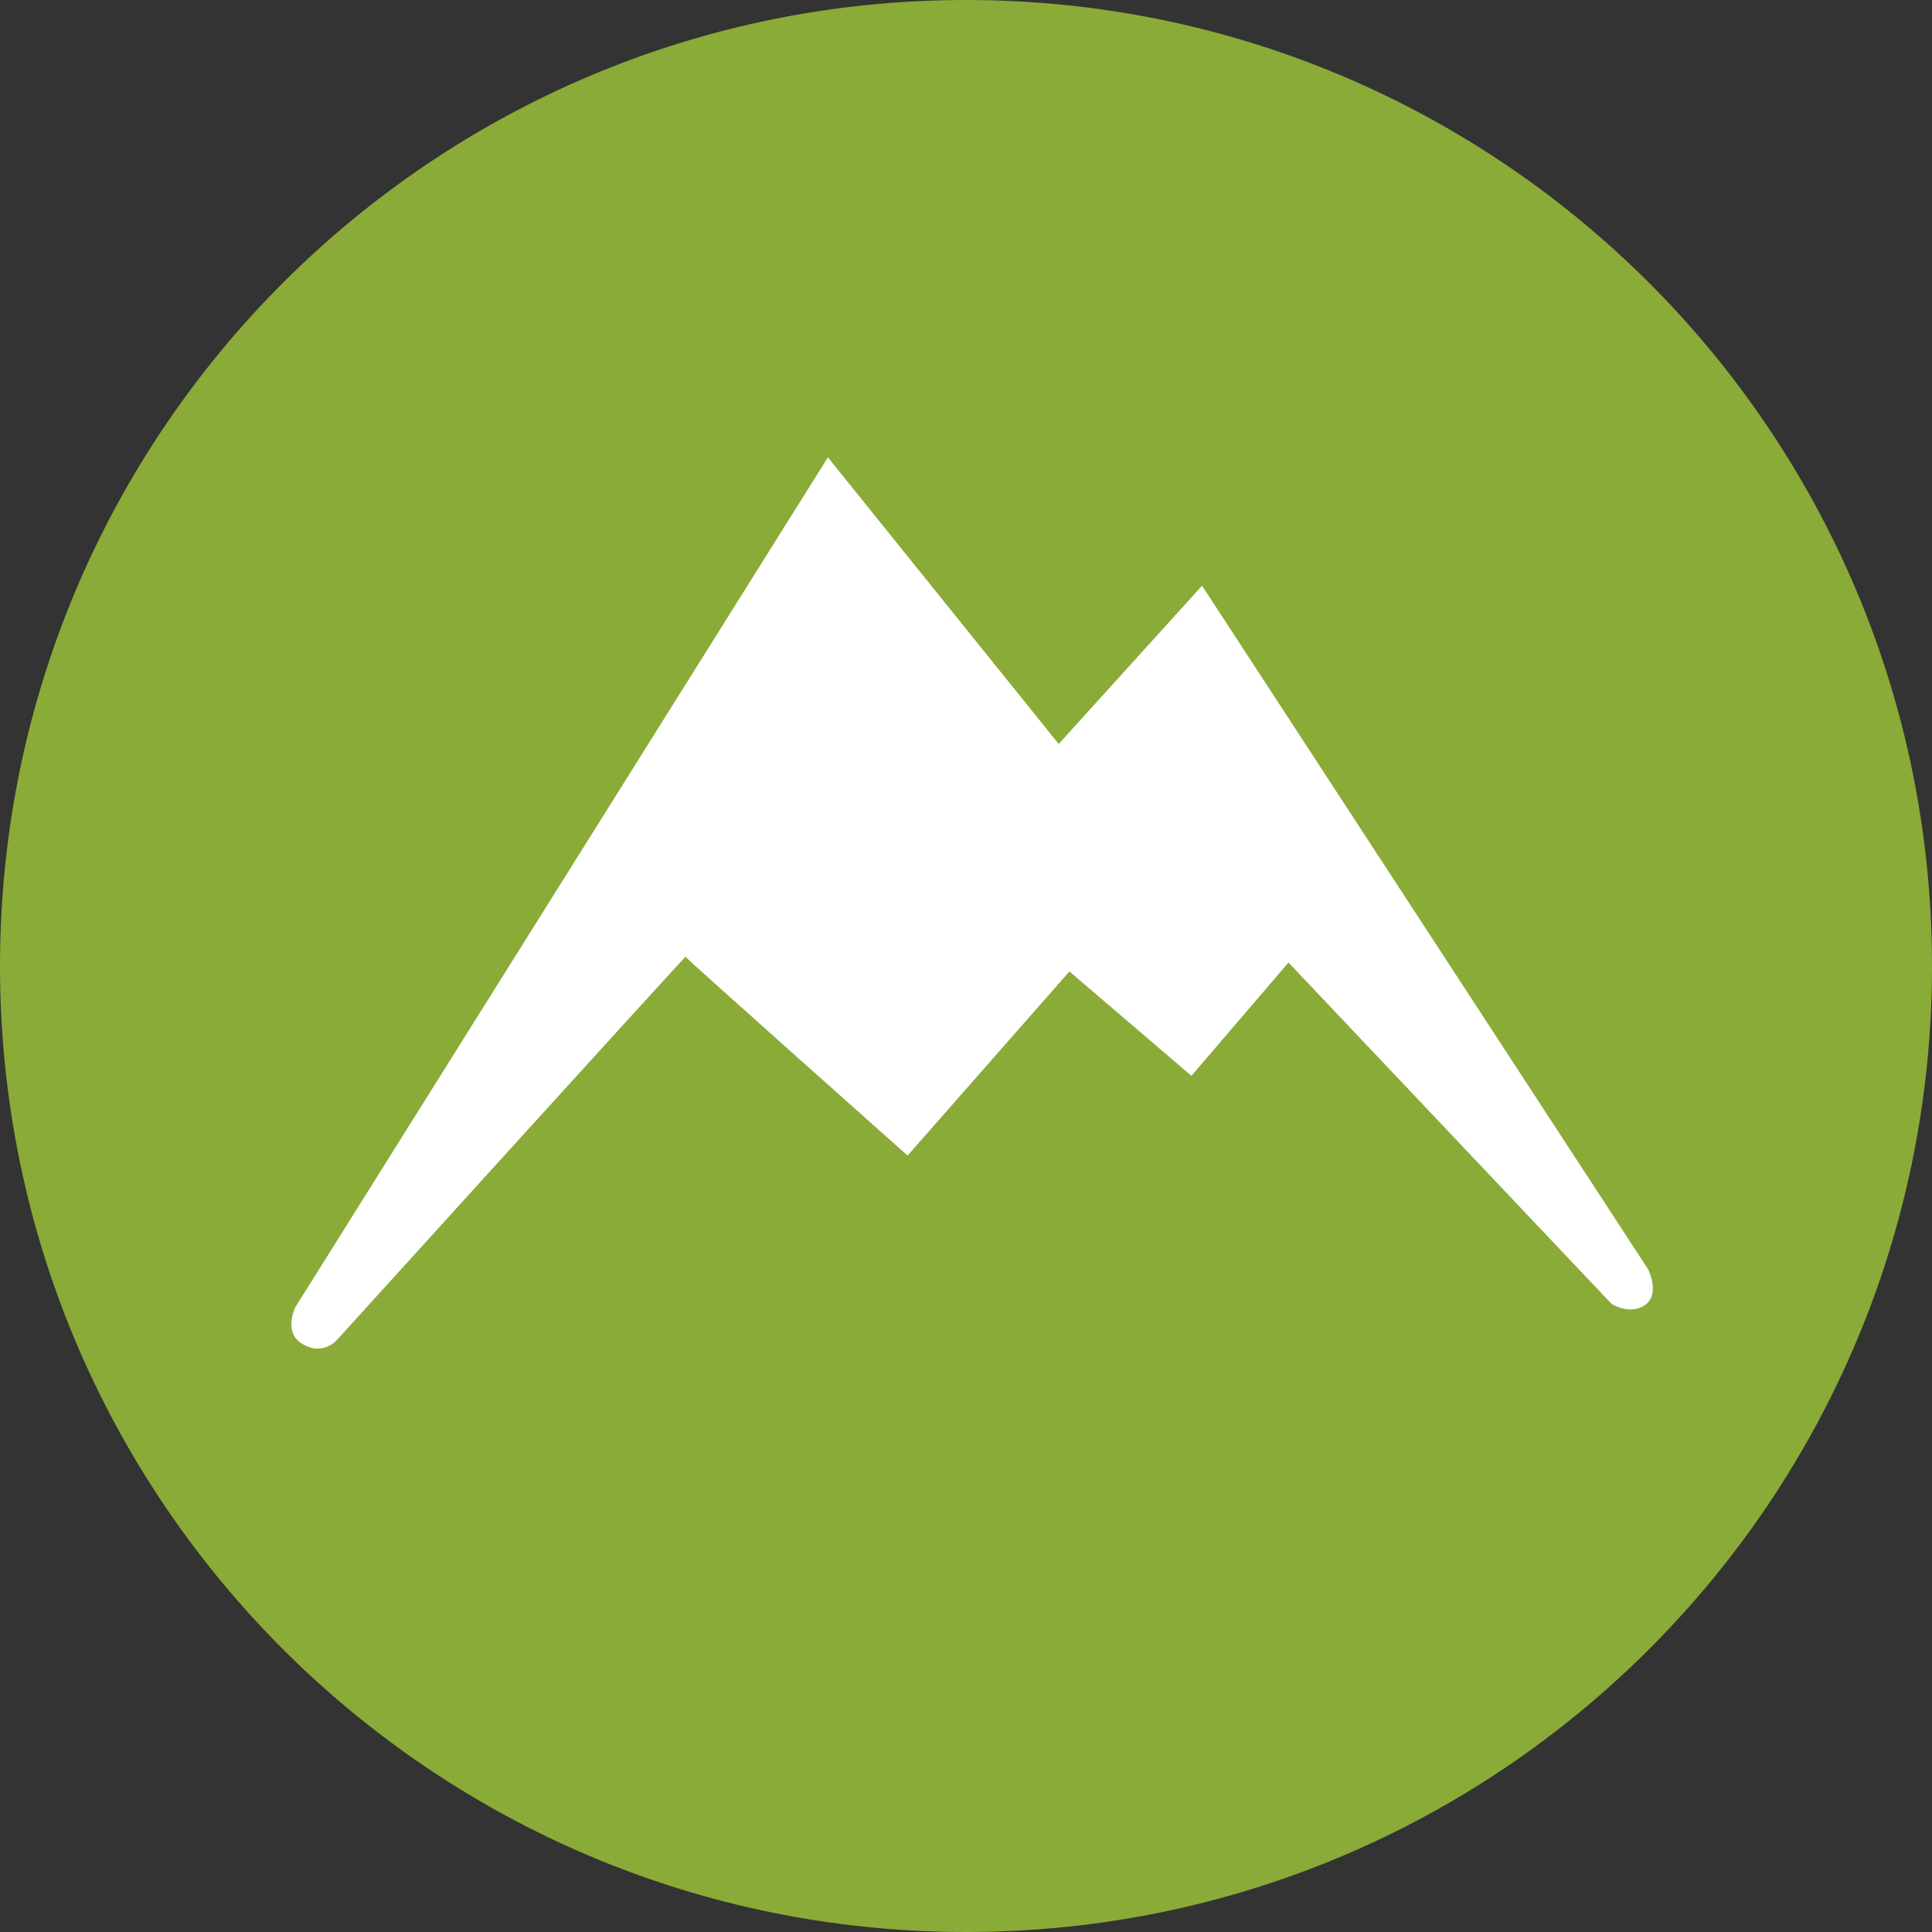
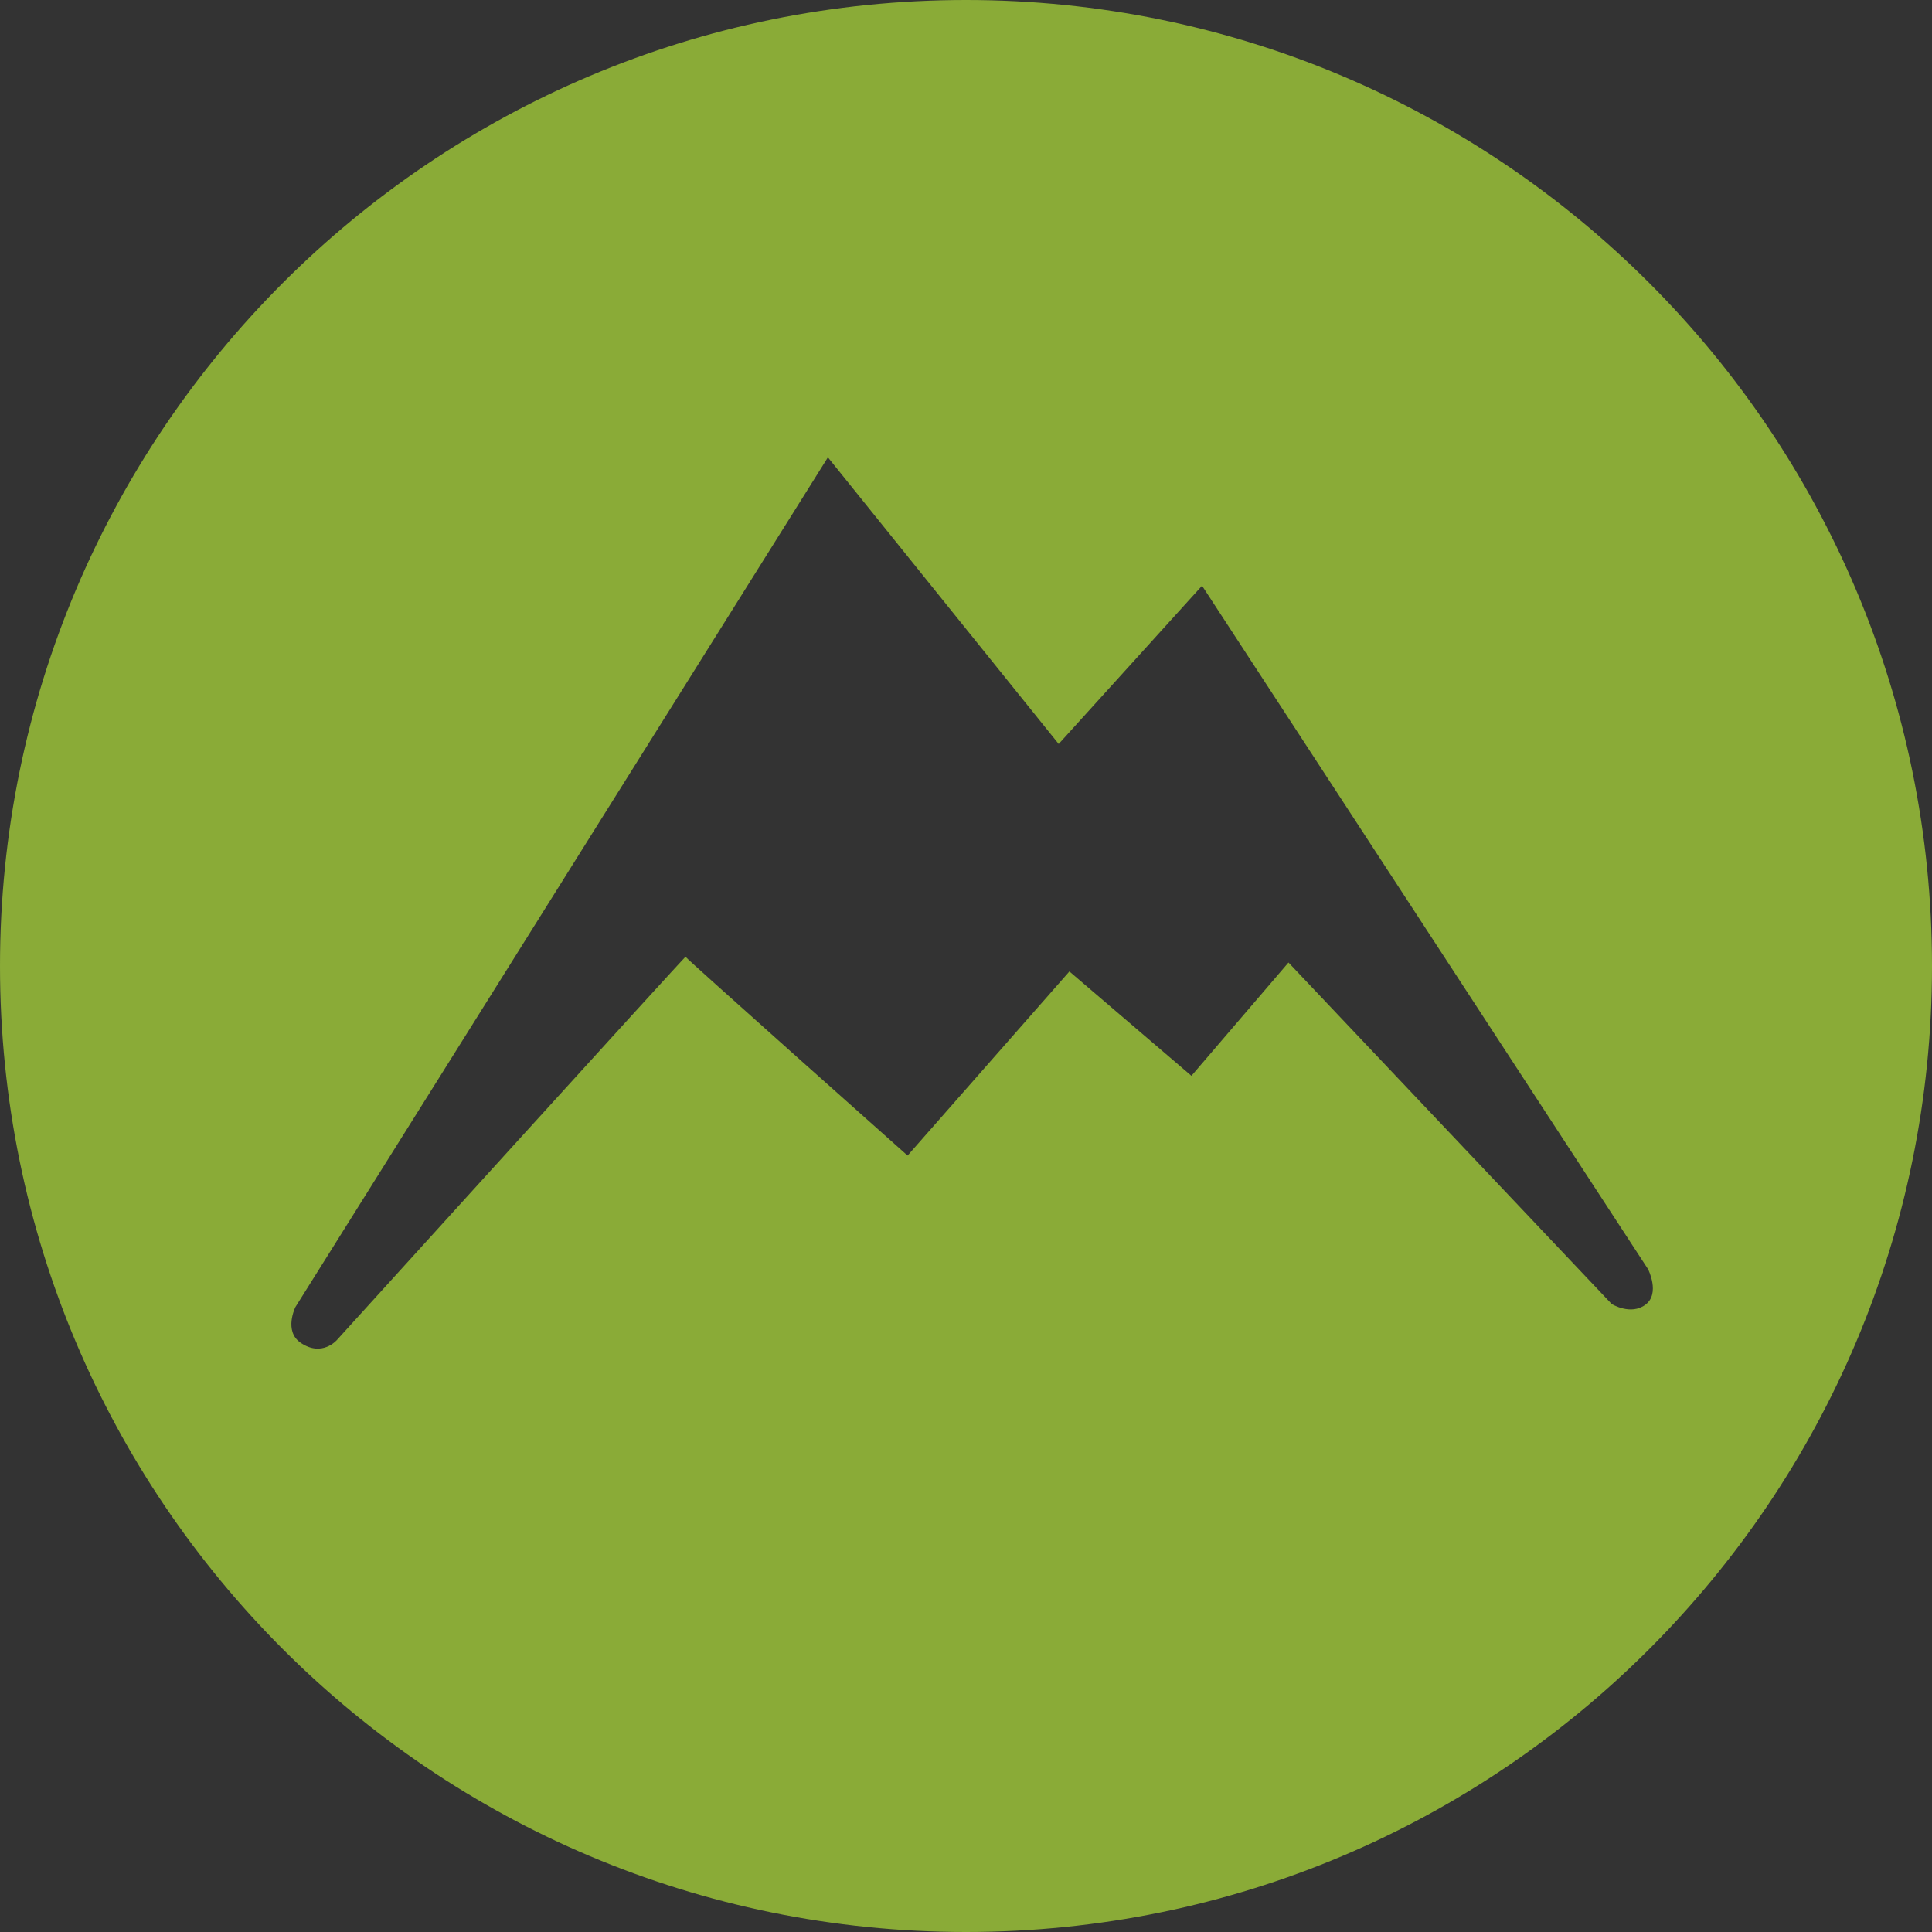
<svg xmlns="http://www.w3.org/2000/svg" width="50px" height="50px" viewBox="0 0 50 50" version="1.1">
  <rect x="0" y="0" width="50" height="50" fill="#333333" stroke="none" />
  <title>icn_summits</title>
  <desc>Created with Sketch.</desc>
  <defs />
  <g id="Page-1" stroke="none" stroke-width="1" fill="none" fill-rule="evenodd">
    <g id="Elements" transform="translate(-408, -894)">
      <g id="icn_summits" transform="translate(408, 894)">
        <g>
-           <path d="M1.62,25.095 C1.62,12.113 12.083,1.594 25,1.594 C37.918,1.594 48.38,12.113 48.38,25.095 C48.38,38.079 37.918,48.594 25,48.594 C12.083,48.594 1.62,38.079 1.62,25.095" id="Fill-1" fill="#FFFFFF" />
          <path d="M42.586,33.764 C42.203,34.053 41.71,33.747 41.71,33.747 L33.346,24.91 L30.834,27.842 L27.676,25.141 L23.488,29.906 C23.488,29.906 17.742,24.794 17.742,24.762 C17.742,24.729 8.723,34.675 8.723,34.675 C8.723,34.675 8.337,35.134 7.778,34.749 C7.338,34.447 7.645,33.827 7.645,33.827 L21.426,11.836 L27.399,19.254 L31.109,15.158 L42.653,32.849 C42.653,32.849 42.97,33.475 42.586,33.764 M25,-0 C11.188,-0 0,11.189 0,25.001 C0,38.813 11.188,50 25,50 C38.813,50 50,38.813 50,25.001 C50,11.189 38.813,-0 25,-0" id="Fill-3" fill="#8AAB37" />
        </g>
      </g>
    </g>
  </g>
</svg>